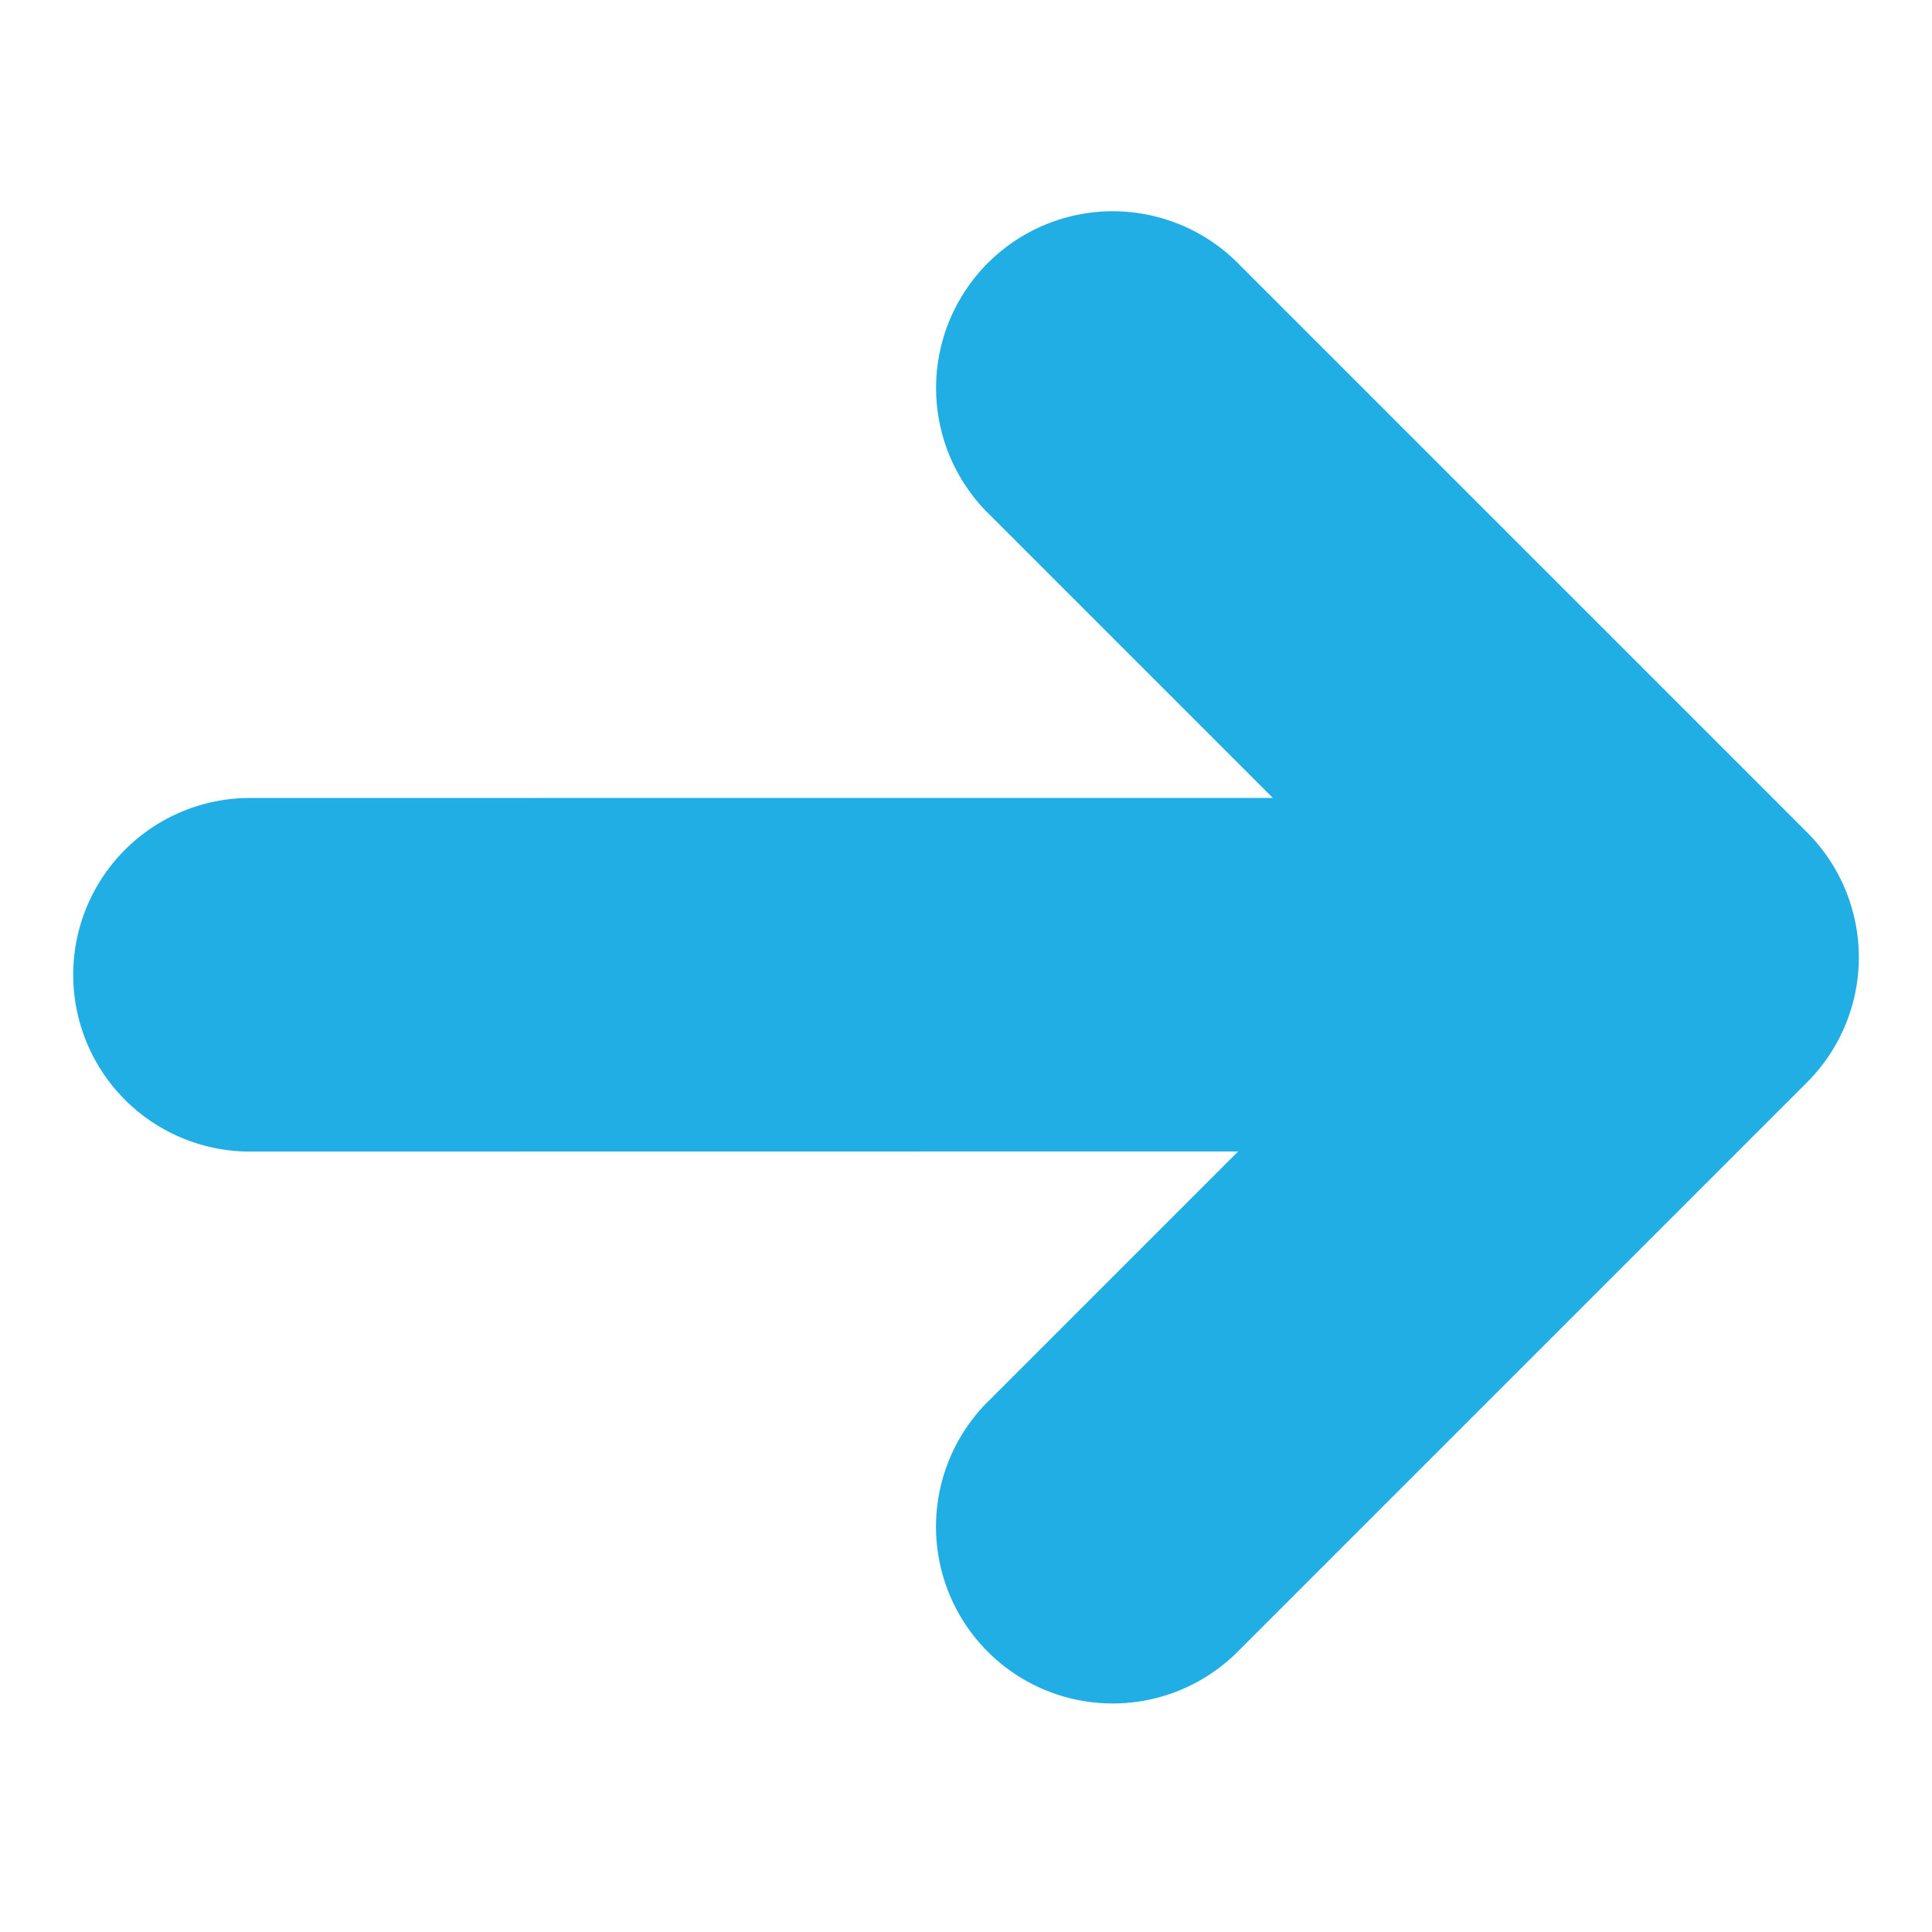
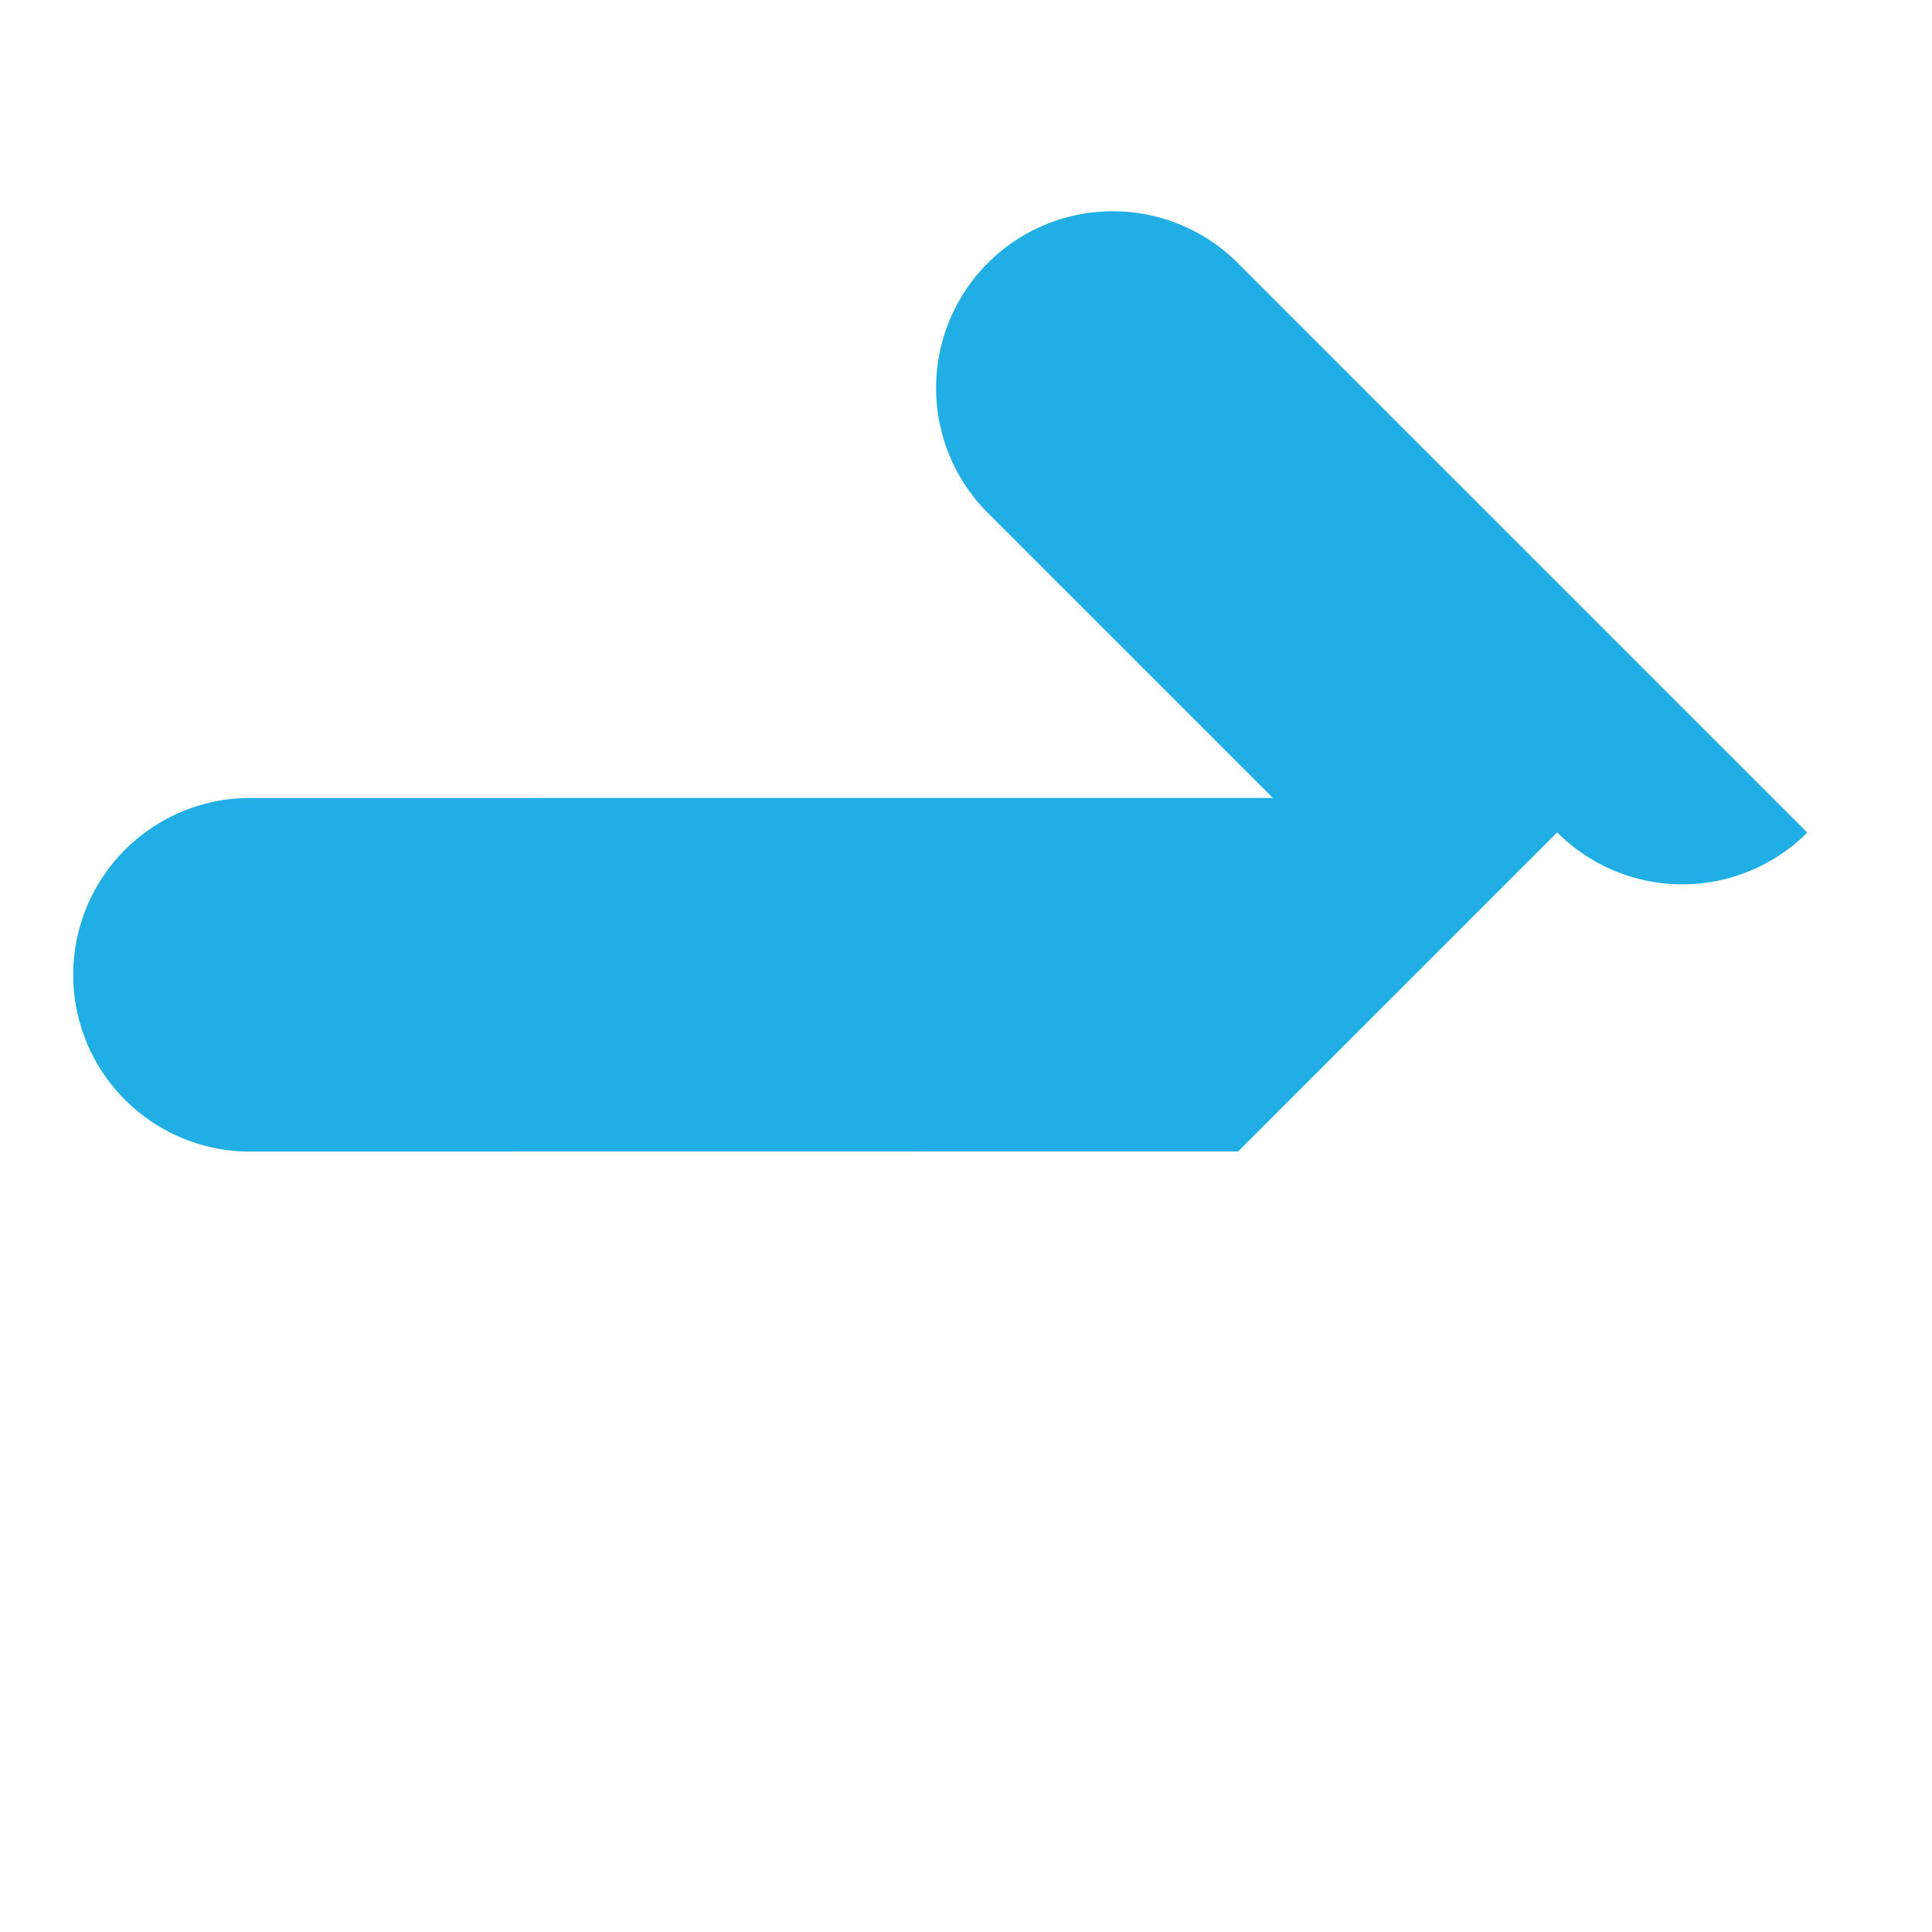
<svg xmlns="http://www.w3.org/2000/svg" width="31.997" height="31.998" viewBox="0 0 31.997 31.998">
  <g transform="translate(-270.065 -14.41)">
-     <path d="M19.5,0H6.215a2.927,2.927,0,1,0,0,5.853h6.621L.857,17.833A2.926,2.926,0,1,0,5,21.972L16.569,10.4v5.809a2.927,2.927,0,1,0,5.853,0V2.927A2.927,2.927,0,0,0,19.5,0Z" transform="translate(286.208 14.41) rotate(45)" fill="#20aee5" />
+     <path d="M19.5,0H6.215a2.927,2.927,0,1,0,0,5.853h6.621L.857,17.833A2.926,2.926,0,1,0,5,21.972L16.569,10.4v5.809V2.927A2.927,2.927,0,0,0,19.5,0Z" transform="translate(286.208 14.41) rotate(45)" fill="#20aee5" />
  </g>
</svg>